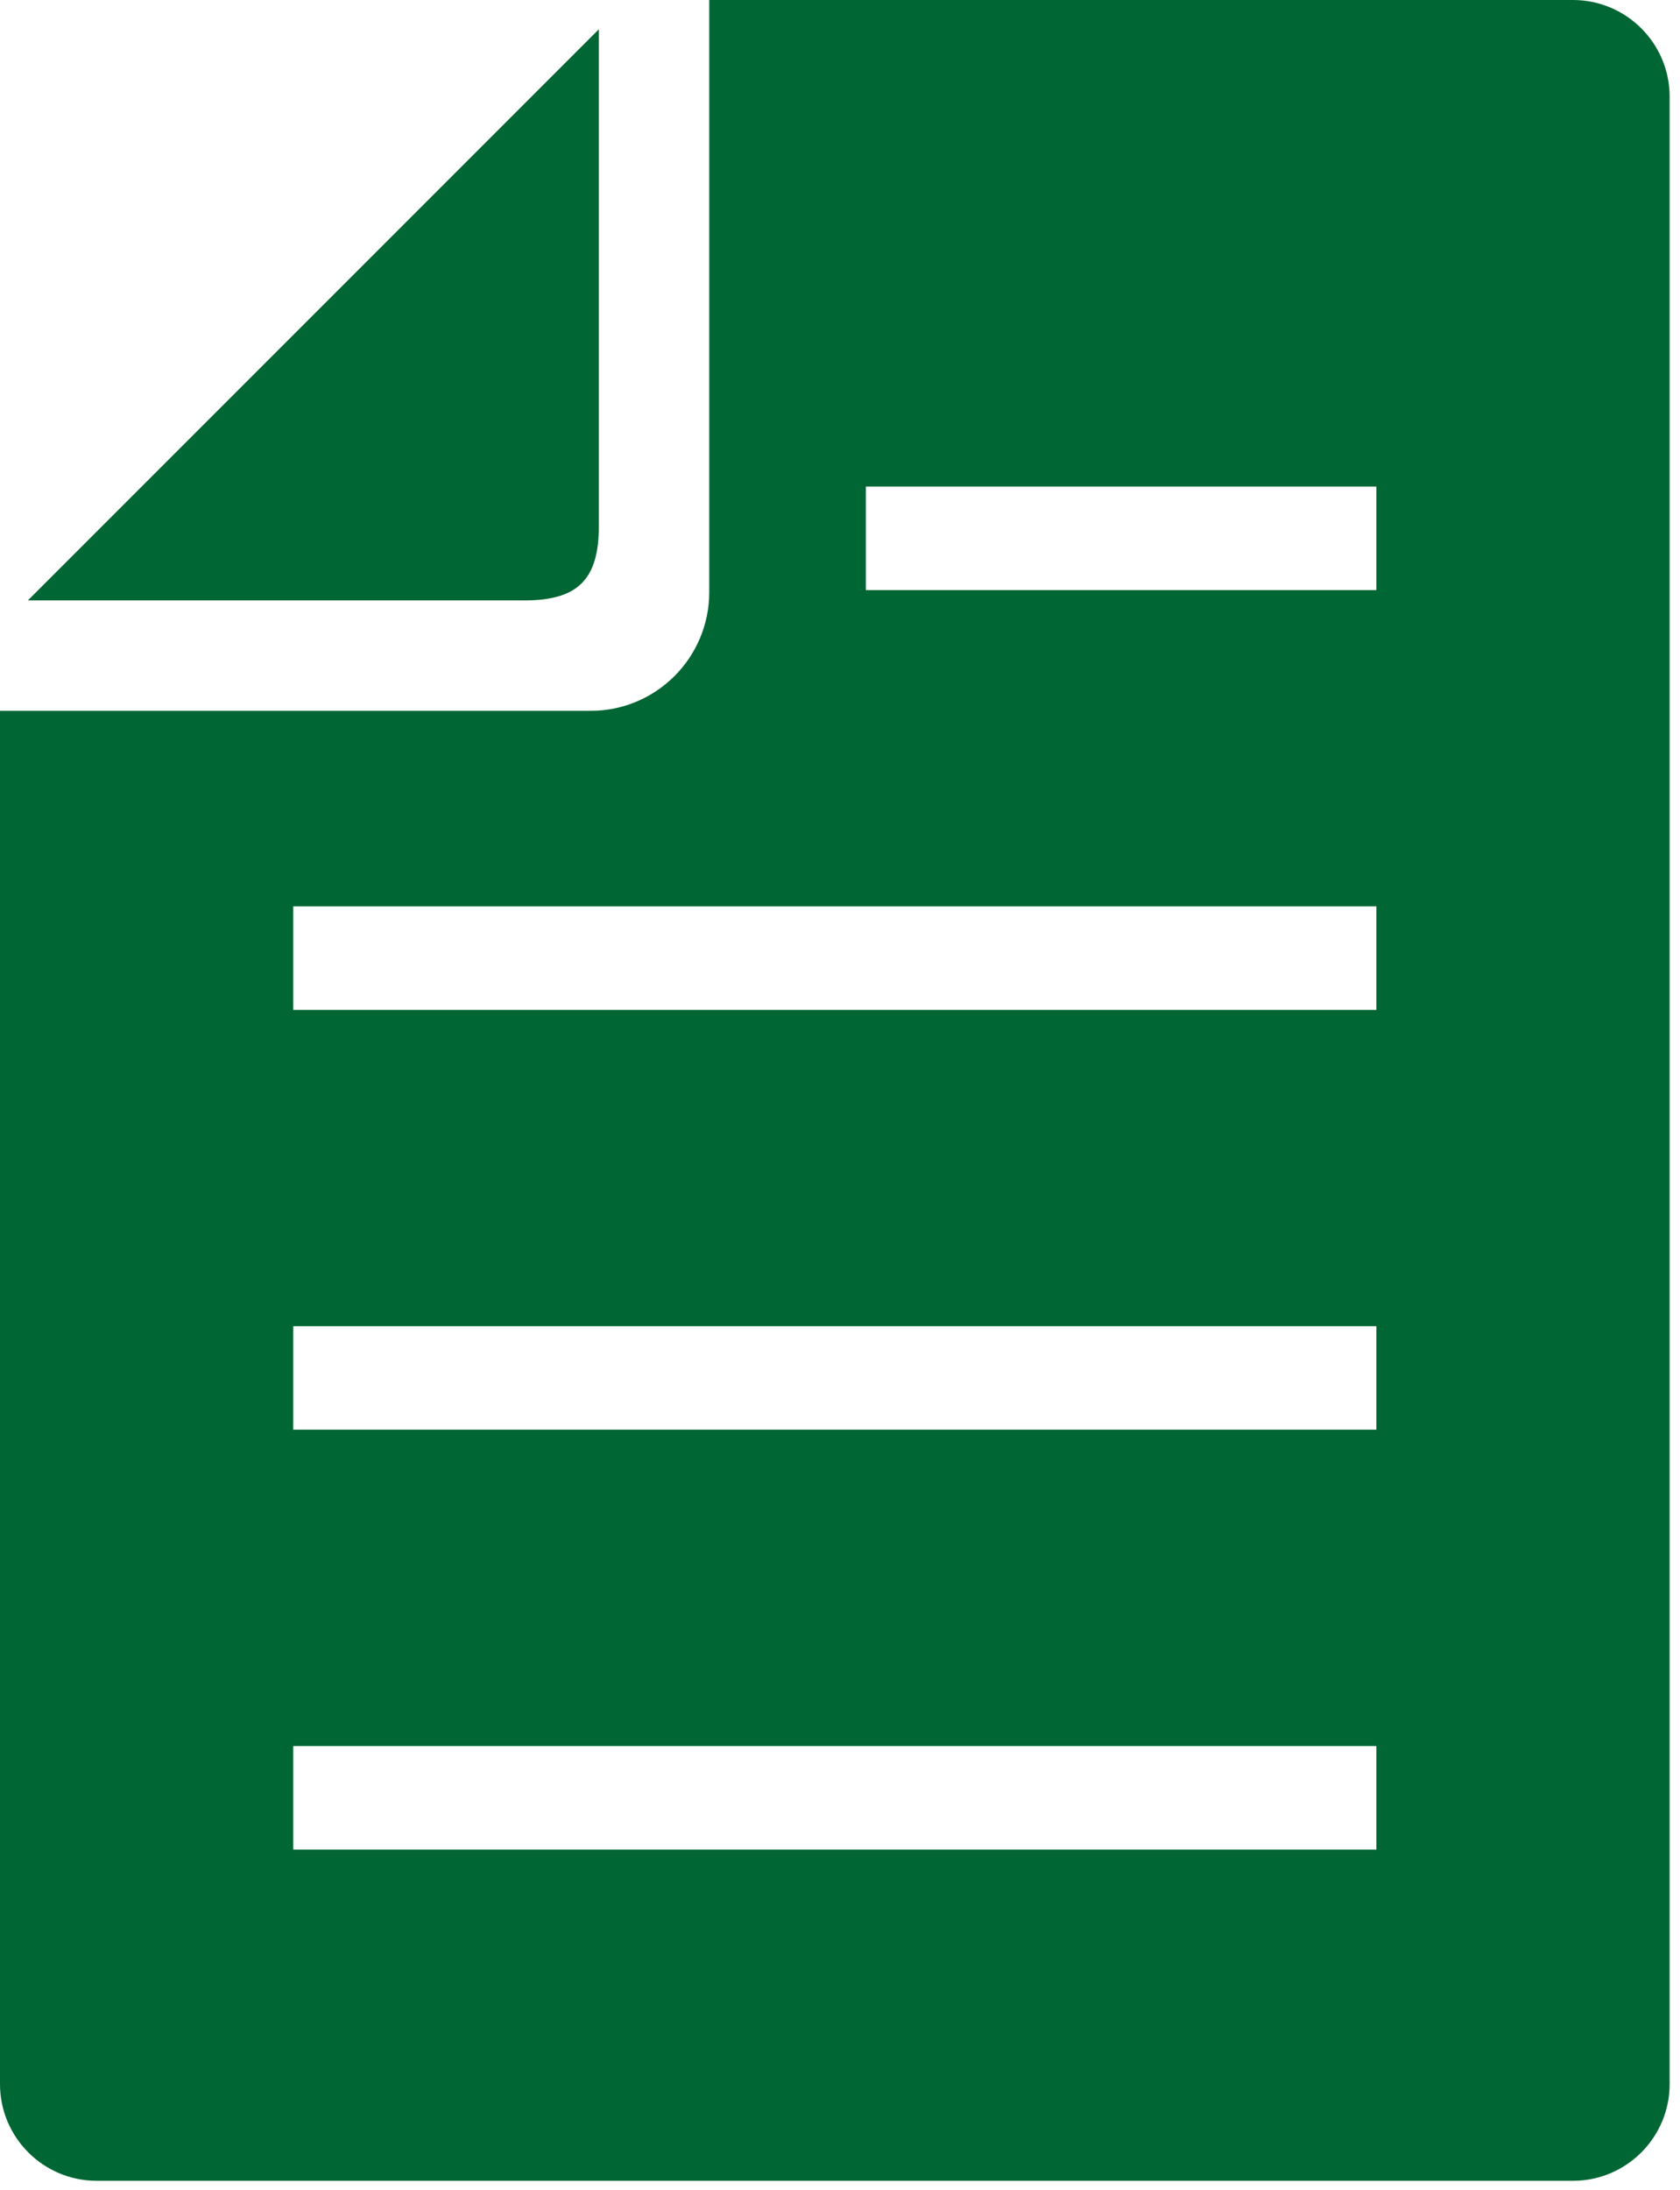
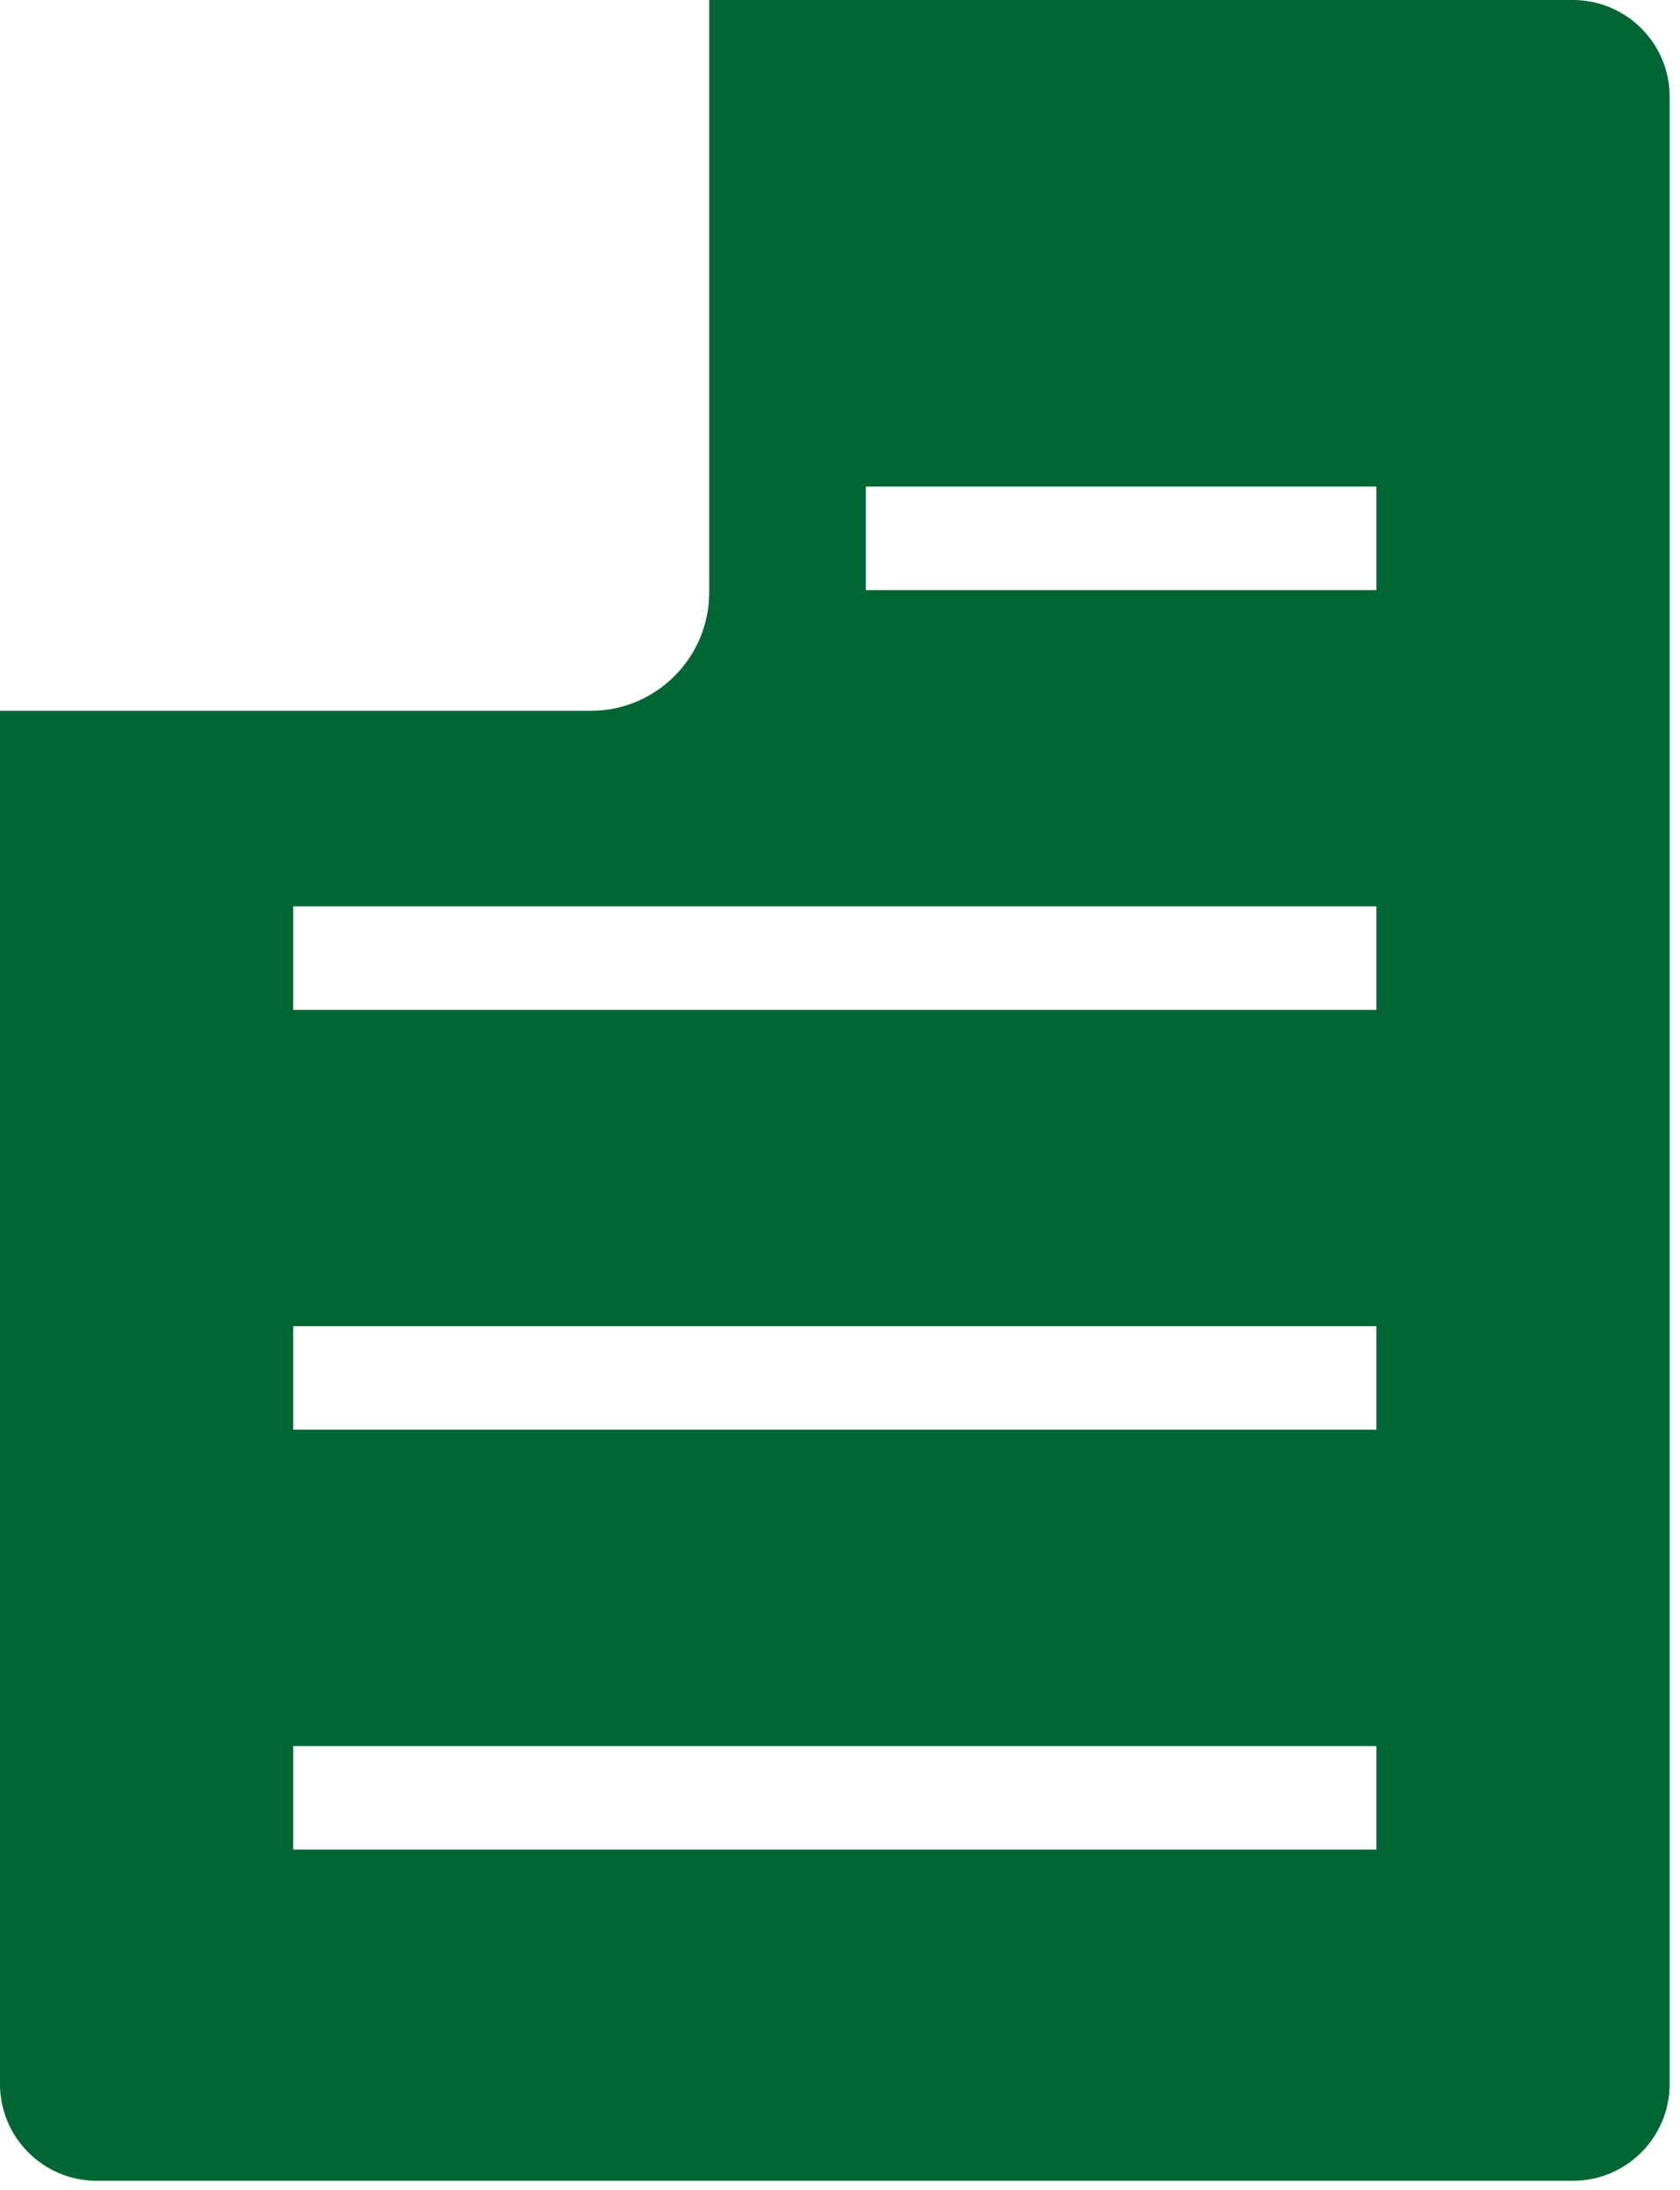
<svg xmlns="http://www.w3.org/2000/svg" width="66" height="86" viewBox="0 0 66 86" fill="none">
  <path d="M61.794 0H27.863V23.261C27.863 25.828 25.776 27.917 23.21 27.917H0V81.853C0 83.946 1.703 85.65 3.797 85.65H61.795C63.889 85.65 65.593 83.946 65.593 81.853V3.795C65.593 1.702 63.889 0 61.794 0ZM54.073 72.64H11.52V68.574H54.073V72.64ZM54.073 56.15H11.52V52.085H54.073V56.15ZM54.073 39.663H11.52V35.597H54.073V39.663ZM54.073 23.175H34.016V19.109H54.073V23.175Z" fill="#006633" />
-   <path d="M23.527 20.652V1.149L1.096 23.581H20.598C22.705 23.581 23.527 22.76 23.527 20.652Z" fill="#006633" />
</svg>